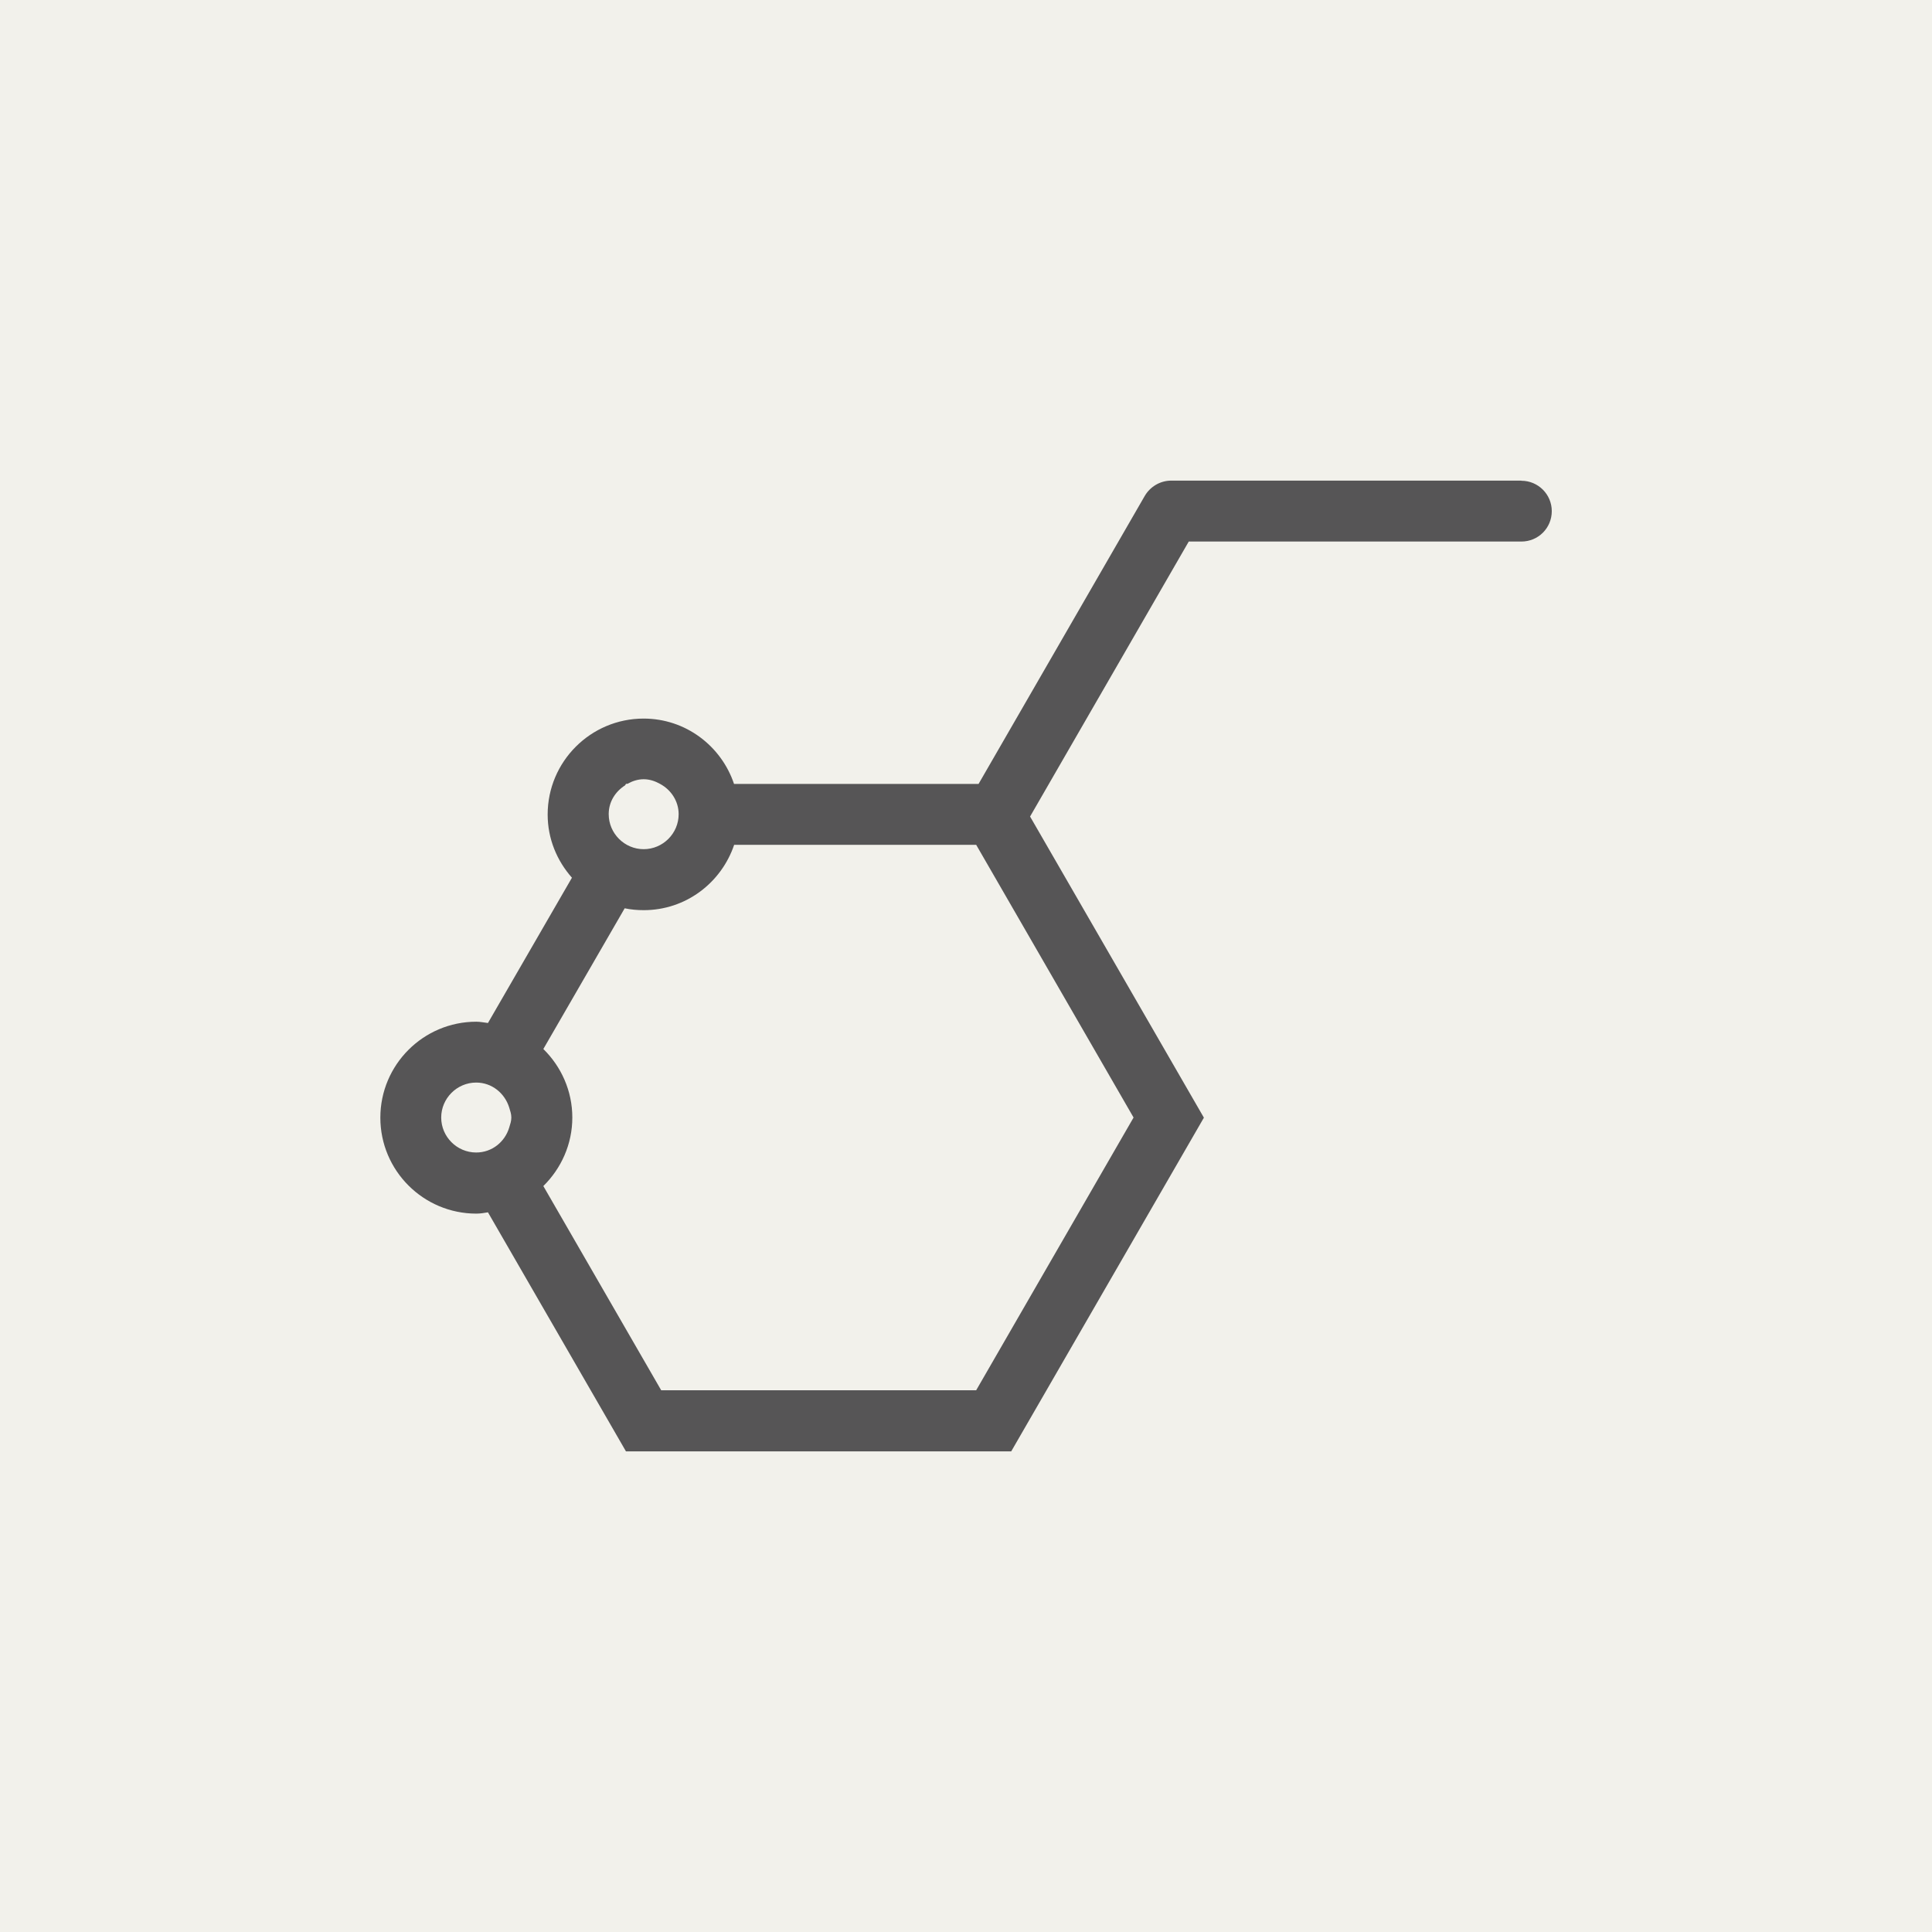
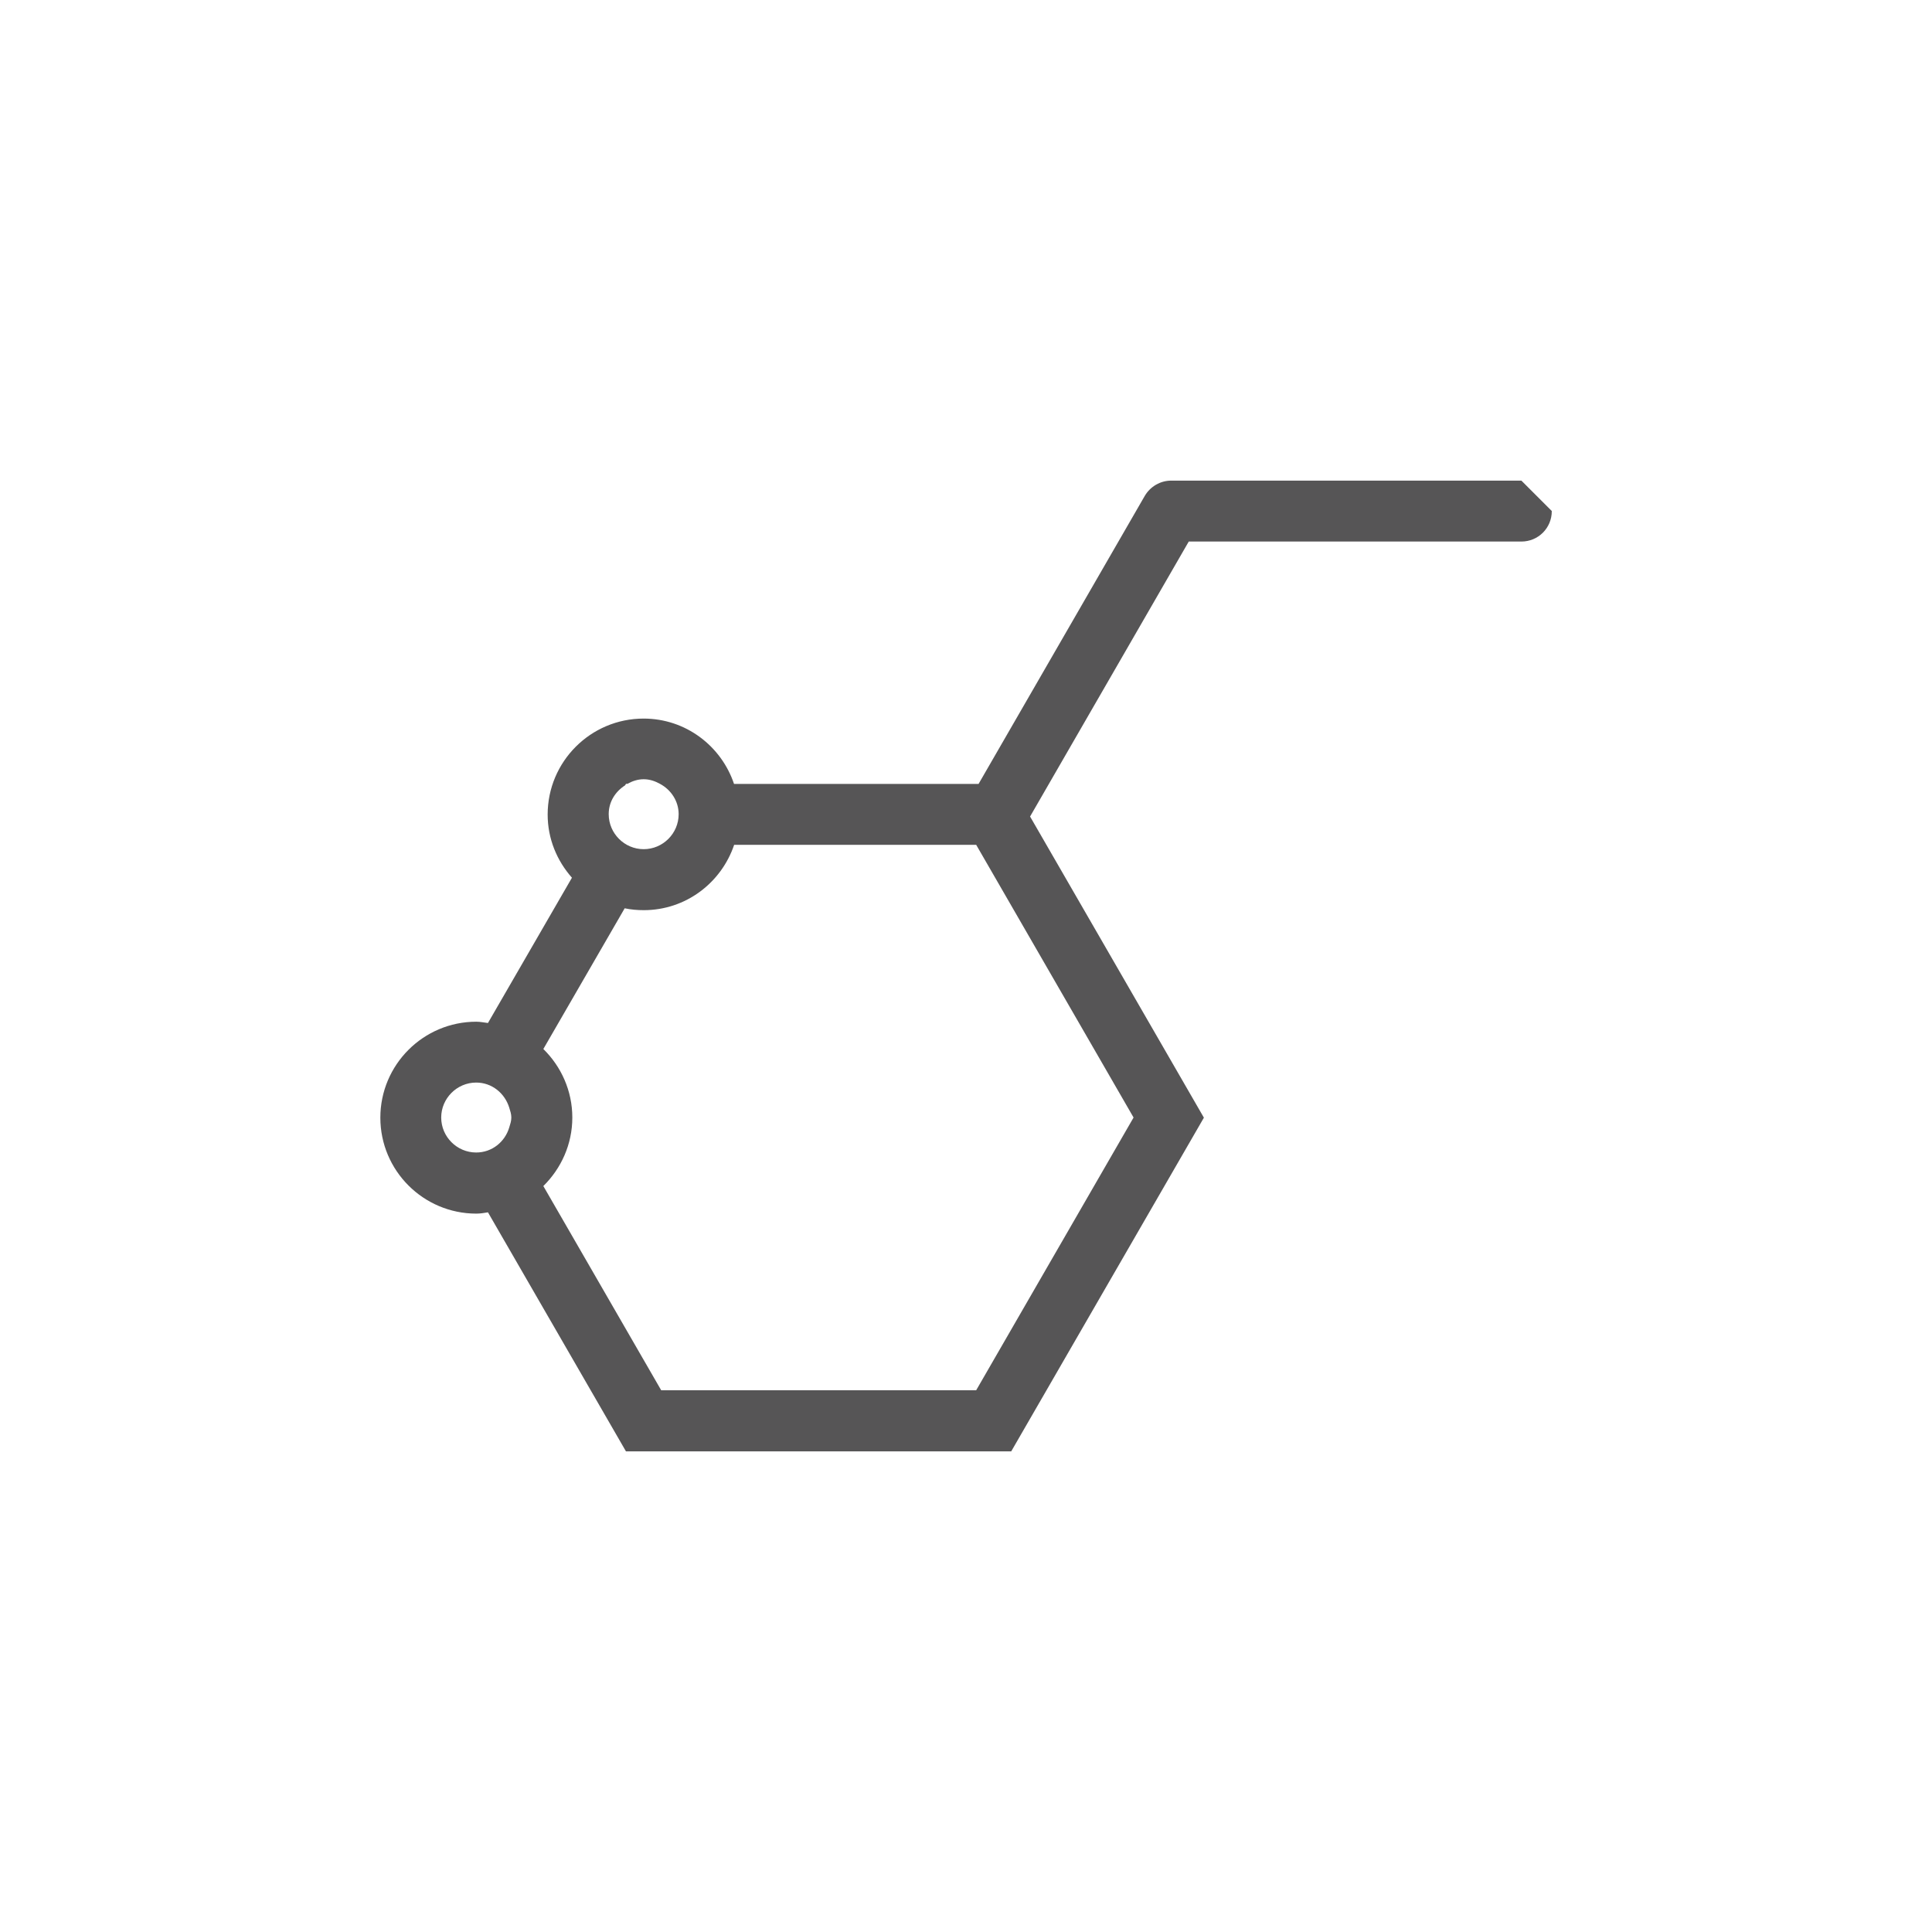
<svg xmlns="http://www.w3.org/2000/svg" viewBox="0 0 300 300" id="Layer_1">
  <defs>
    <style>
      .cls-1 {
        fill: #565556;
      }

      .cls-2 {
        fill: #f2f1eb;
      }
    </style>
  </defs>
-   <rect height="300" width="300" class="cls-2" />
-   <path d="M236.24,74.63h-54.37c-1.69,0-3.25.91-4.11,2.37l-25.81,44.73h-37.97c-1.98-5.9-7.51-10.15-14.04-10.15-8.22,0-14.9,6.68-14.9,14.9,0,3.77,1.44,7.17,3.77,9.81l-13.04,22.56c-.61-.07-1.2-.2-1.81-.2-8.22,0-14.9,6.68-14.9,14.9s6.68,14.9,14.9,14.9c.61,0,1.22-.1,1.81-.2l21.43,37.12h59.82l29.92-51.82-26.99-46.76,24.64-42.7h51.65c2.62,0,4.72-2.1,4.72-4.72s-2.13-4.72-4.72-4.72v-.02ZM94.52,126.35c.02-1.88,1.05-3.45,2.54-4.4l.15-.24h.22c.76-.42,1.59-.71,2.52-.71s1.76.29,2.52.71c1.71.91,2.91,2.67,2.91,4.72,0,2.99-2.45,5.43-5.43,5.43s-5.43-2.45-5.43-5.43v-.1.02ZM73.94,178.96c-2.99,0-5.43-2.45-5.43-5.43s2.45-5.43,5.43-5.43c2.45,0,4.45,1.66,5.14,3.91.15.49.32.98.32,1.52s-.17,1.03-.32,1.52c-.66,2.25-2.67,3.91-5.14,3.91ZM176.02,173.53l-24.44,42.35h-48.91l-18.3-31.71c2.76-2.72,4.5-6.48,4.5-10.64s-1.74-7.93-4.5-10.64l12.63-21.85c.95.2,1.96.29,2.96.29,6.56,0,12.06-4.28,14.04-10.15h37.58l24.44,42.35Z" class="cls-1" />
+   <path d="M236.24,74.63h-54.37c-1.69,0-3.25.91-4.11,2.37l-25.81,44.73h-37.97c-1.98-5.9-7.51-10.15-14.04-10.15-8.22,0-14.9,6.68-14.9,14.9,0,3.77,1.44,7.17,3.77,9.81l-13.04,22.56c-.61-.07-1.2-.2-1.81-.2-8.22,0-14.9,6.68-14.9,14.9s6.68,14.9,14.9,14.9c.61,0,1.22-.1,1.81-.2l21.43,37.12h59.82l29.92-51.82-26.99-46.76,24.64-42.7h51.65c2.62,0,4.72-2.1,4.72-4.72v-.02ZM94.52,126.35c.02-1.88,1.05-3.45,2.54-4.4l.15-.24h.22c.76-.42,1.59-.71,2.52-.71s1.76.29,2.52.71c1.71.91,2.91,2.67,2.91,4.72,0,2.99-2.45,5.43-5.43,5.43s-5.43-2.45-5.43-5.43v-.1.02ZM73.94,178.96c-2.99,0-5.43-2.45-5.43-5.43s2.45-5.43,5.43-5.43c2.45,0,4.45,1.66,5.14,3.91.15.49.32.98.32,1.52s-.17,1.03-.32,1.52c-.66,2.25-2.67,3.91-5.14,3.91ZM176.02,173.53l-24.44,42.35h-48.91l-18.3-31.71c2.76-2.72,4.5-6.48,4.5-10.64s-1.74-7.93-4.5-10.64l12.63-21.85c.95.2,1.96.29,2.96.29,6.56,0,12.06-4.28,14.04-10.15h37.58l24.44,42.35Z" class="cls-1" />
</svg>